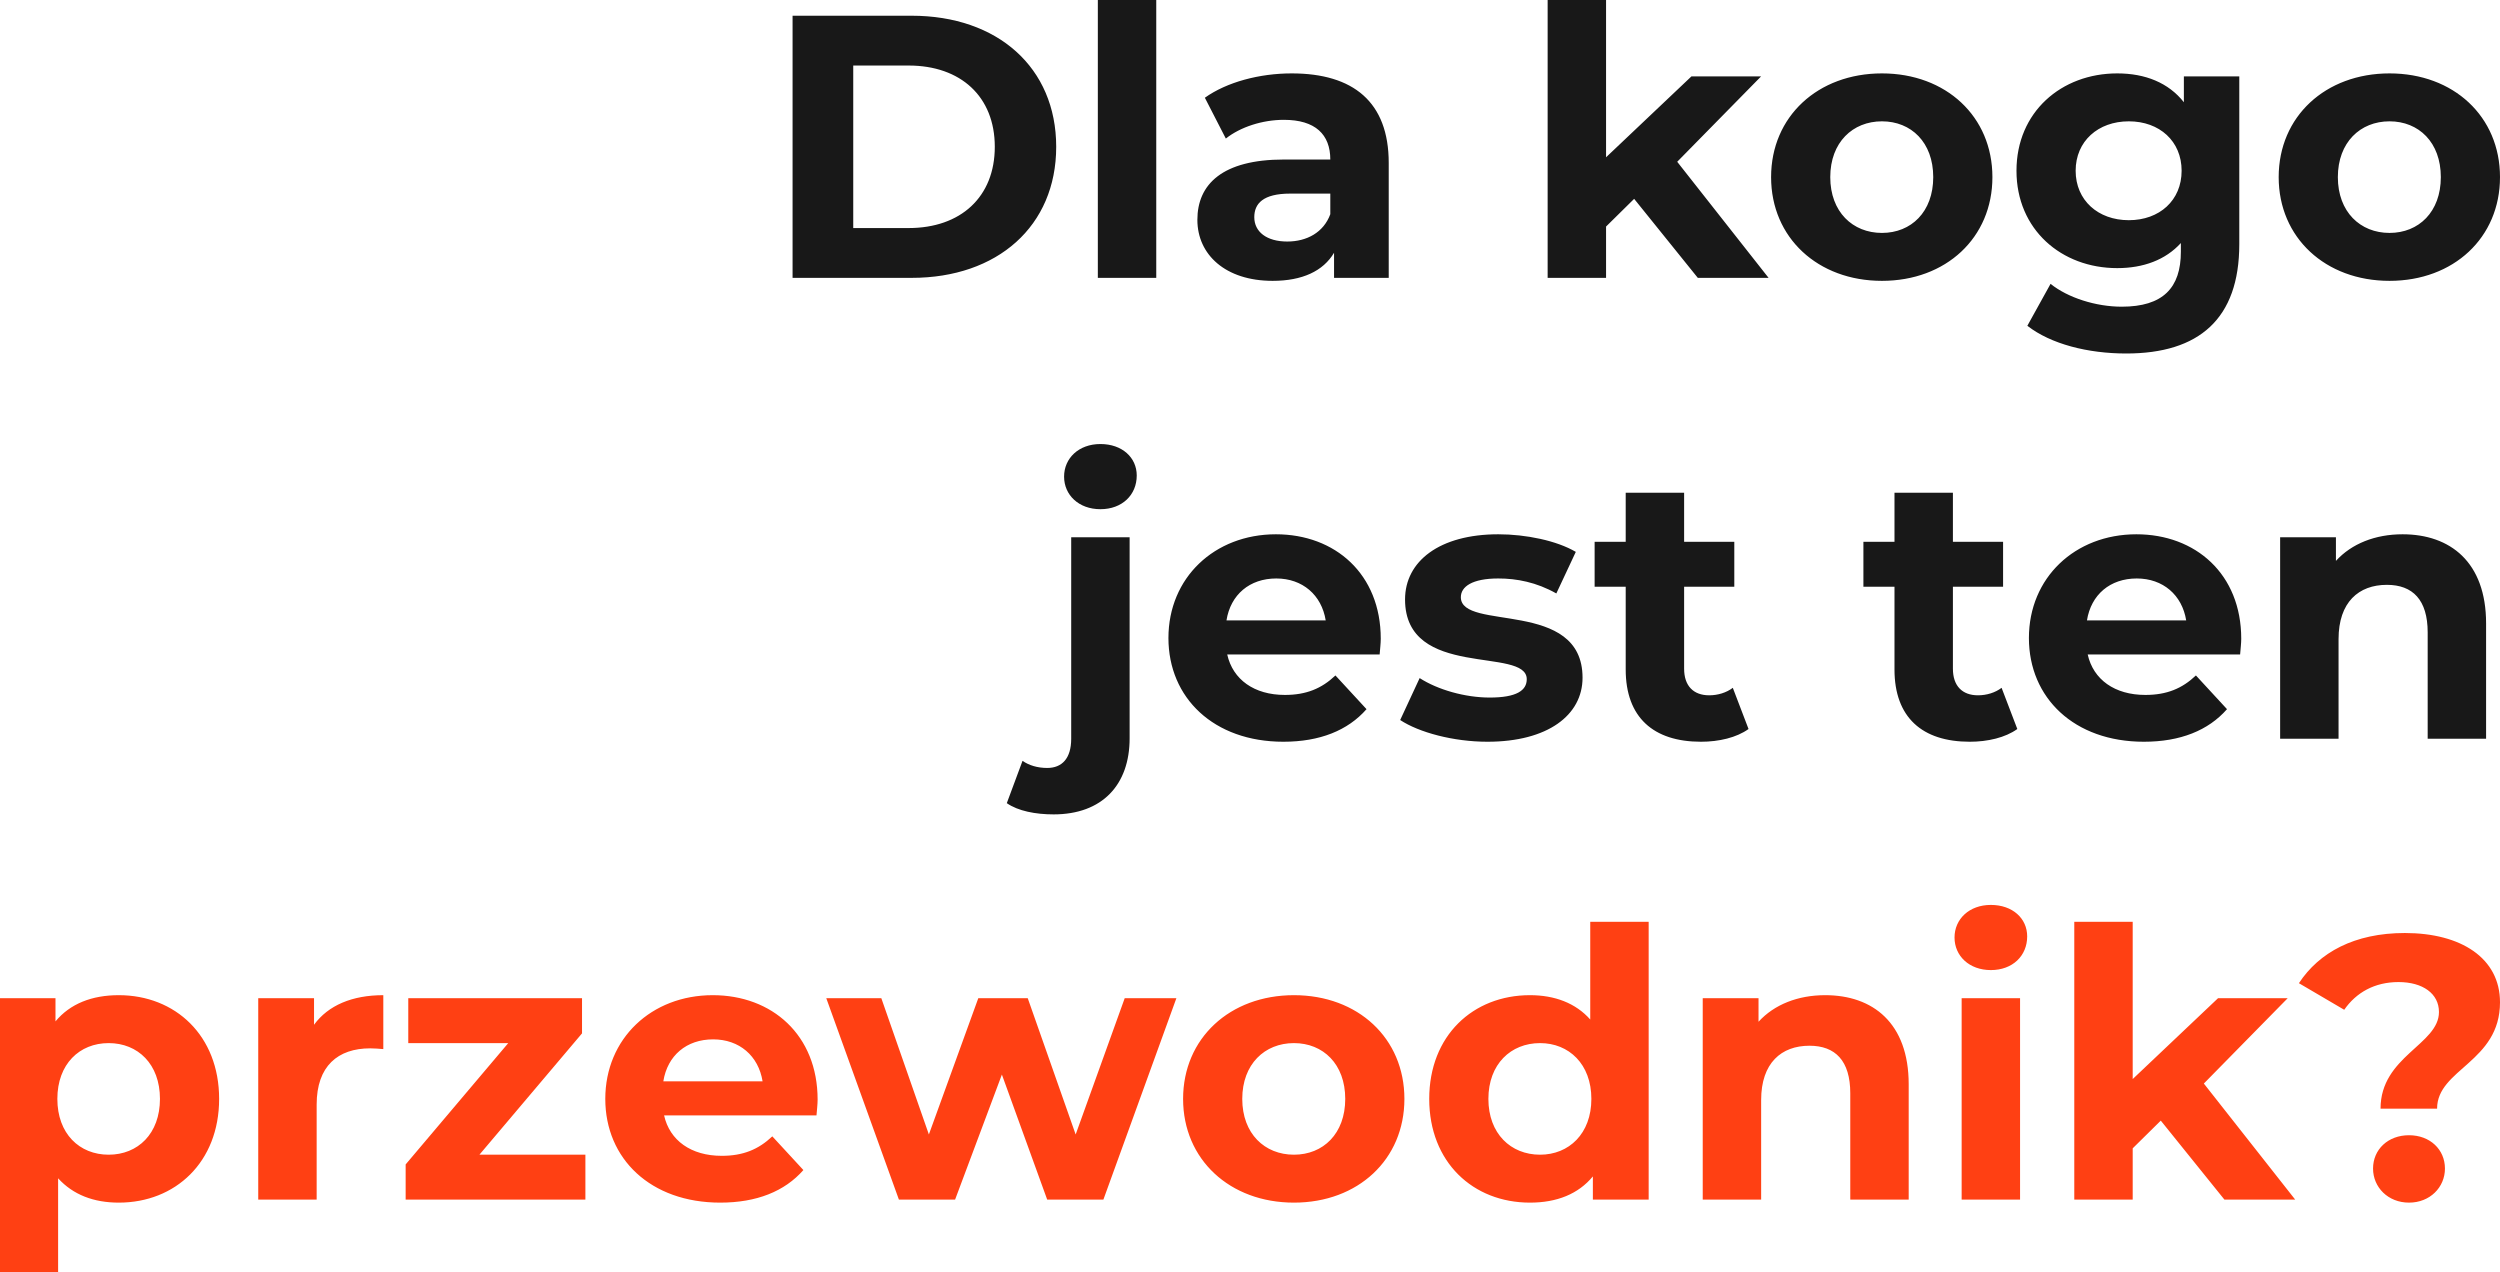
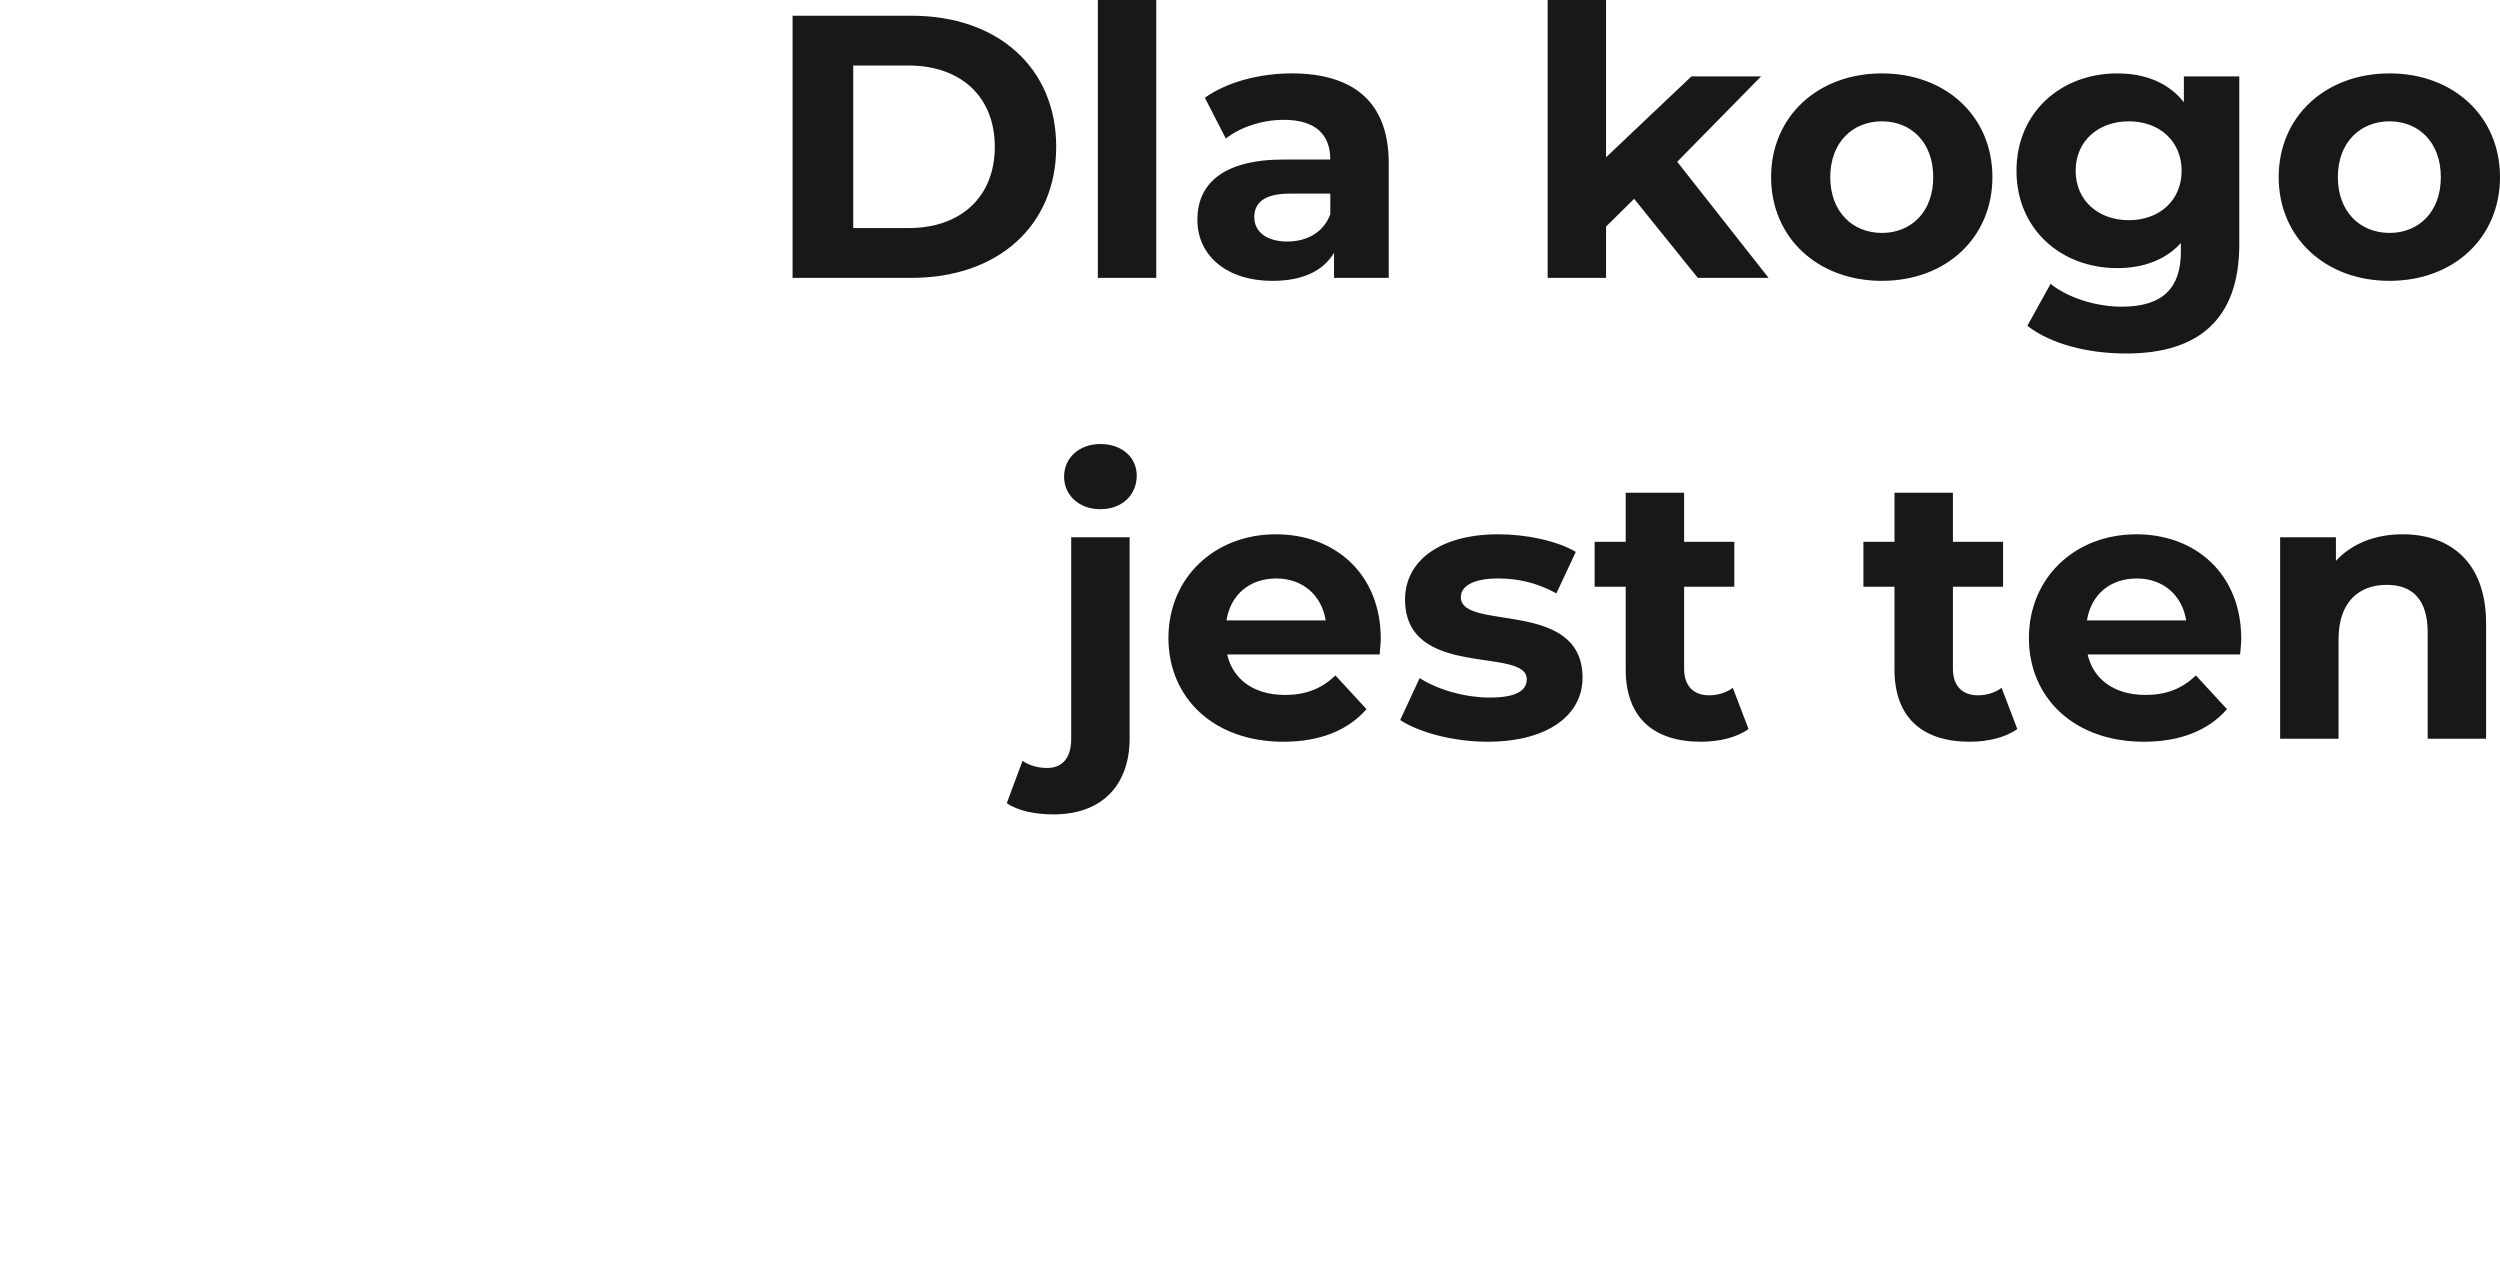
<svg xmlns="http://www.w3.org/2000/svg" viewBox="0 0 347.8 177" fill="none">
  <path d="M 110.263 38.656 L 110.263 2.188 L 126.83 2.188 C 138.76 2.188 146.939 9.377 146.939 20.422 C 146.939 31.466 138.76 38.656 126.83 38.656 L 110.263 38.656 Z M 118.703 31.727 L 126.413 31.727 C 133.655 31.727 138.396 27.403 138.396 20.422 C 138.396 13.441 133.655 9.117 126.413 9.117 L 118.703 9.117 L 118.703 31.727 Z M 152.731 38.656 L 152.731 0 L 160.858 0 L 160.858 38.656 L 152.731 38.656 Z M 179.706 10.211 C 188.25 10.211 193.199 14.17 193.199 22.662 L 193.199 38.656 L 185.593 38.656 L 185.593 35.165 C 184.082 37.718 181.165 39.072 177.049 39.072 C 170.485 39.072 166.578 35.426 166.578 30.581 C 166.578 25.631 170.068 22.193 178.612 22.193 L 185.072 22.193 C 185.072 18.703 182.988 16.671 178.612 16.671 C 175.643 16.671 172.569 17.661 170.537 19.276 L 167.62 13.597 C 170.693 11.409 175.226 10.211 179.706 10.211 Z M 179.081 33.602 C 181.79 33.602 184.134 32.352 185.072 29.799 L 185.072 26.934 L 179.498 26.934 C 175.695 26.934 174.496 28.341 174.496 30.216 C 174.496 32.248 176.216 33.602 179.081 33.602 Z M 236.199 38.656 L 227.342 27.663 L 223.435 31.518 L 223.435 38.656 L 215.308 38.656 L 215.308 0 L 223.435 0 L 223.435 21.881 L 235.313 10.628 L 245.003 10.628 L 233.333 22.506 L 246.045 38.656 L 236.199 38.656 Z M 261.815 39.072 C 252.907 39.072 246.395 33.081 246.395 24.642 C 246.395 16.202 252.907 10.211 261.815 10.211 C 270.724 10.211 277.184 16.202 277.184 24.642 C 277.184 33.081 270.724 39.072 261.815 39.072 Z M 261.815 32.404 C 265.879 32.404 268.952 29.487 268.952 24.642 C 268.952 19.797 265.879 16.879 261.815 16.879 C 257.752 16.879 254.626 19.797 254.626 24.642 C 254.626 29.487 257.752 32.404 261.815 32.404 Z M 303.82 10.628 L 311.53 10.628 L 311.53 33.967 C 311.53 44.386 305.904 49.179 295.797 49.179 C 290.483 49.179 285.326 47.877 282.044 45.324 L 285.274 39.489 C 287.67 41.417 291.577 42.667 295.172 42.667 C 300.903 42.667 303.403 40.062 303.403 35.009 L 303.403 33.811 C 301.267 36.155 298.194 37.301 294.547 37.301 C 286.784 37.301 280.533 31.935 280.533 23.756 C 280.533 15.577 286.784 10.211 294.547 10.211 C 298.454 10.211 301.684 11.513 303.82 14.222 L 303.82 10.628 Z M 296.162 30.633 C 300.434 30.633 303.507 27.872 303.507 23.756 C 303.507 19.64 300.434 16.879 296.162 16.879 C 291.89 16.879 288.764 19.64 288.764 23.756 C 288.764 27.872 291.89 30.633 296.162 30.633 Z M 332.431 39.072 C 323.523 39.072 317.01 33.081 317.01 24.642 C 317.01 16.202 323.523 10.211 332.431 10.211 C 341.34 10.211 347.8 16.202 347.8 24.642 C 347.8 33.081 341.34 39.072 332.431 39.072 Z M 332.431 32.404 C 336.495 32.404 339.568 29.487 339.568 24.642 C 339.568 19.797 336.495 16.879 332.431 16.879 C 328.368 16.879 325.242 19.797 325.242 24.642 C 325.242 29.487 328.368 32.404 332.431 32.404 Z M 153.09 70.839 C 150.068 70.839 148.036 68.86 148.036 66.307 C 148.036 63.754 150.068 61.774 153.09 61.774 C 156.111 61.774 158.143 63.65 158.143 66.151 C 158.143 68.86 156.111 70.839 153.09 70.839 Z M 146.578 113.298 C 144.077 113.298 141.629 112.829 140.066 111.735 L 142.254 105.848 C 143.139 106.473 144.338 106.838 145.692 106.838 C 147.724 106.838 149.026 105.536 149.026 102.774 L 149.026 74.747 L 157.153 74.747 L 157.153 102.722 C 157.153 109.182 153.35 113.298 146.578 113.298 Z M 192.091 88.865 C 192.091 89.49 191.987 90.375 191.935 91.053 L 170.731 91.053 C 171.513 94.543 174.482 96.679 178.754 96.679 C 181.724 96.679 183.86 95.794 185.787 93.97 L 190.111 98.659 C 187.507 101.628 183.599 103.191 178.546 103.191 C 168.856 103.191 162.552 97.096 162.552 88.76 C 162.552 80.373 168.96 74.33 177.504 74.33 C 185.735 74.33 192.091 79.852 192.091 88.865 Z M 177.556 80.477 C 173.857 80.477 171.2 82.717 170.627 86.312 L 184.433 86.312 C 183.86 82.769 181.203 80.477 177.556 80.477 Z M 206.932 103.191 C 202.191 103.191 197.398 101.889 194.793 100.17 L 197.502 94.335 C 200.003 95.95 203.806 97.044 207.244 97.044 C 210.995 97.044 212.402 96.054 212.402 94.491 C 212.402 89.907 195.47 94.595 195.47 83.395 C 195.47 78.081 200.263 74.33 208.442 74.33 C 212.297 74.33 216.569 75.215 219.226 76.778 L 216.517 82.561 C 213.756 80.998 210.995 80.477 208.442 80.477 C 204.796 80.477 203.233 81.623 203.233 83.082 C 203.233 87.875 220.164 83.238 220.164 94.283 C 220.164 99.492 215.319 103.191 206.932 103.191 Z M 241.068 95.689 L 243.256 101.42 C 241.589 102.618 239.14 103.191 236.64 103.191 C 230.023 103.191 226.168 99.805 226.168 93.137 L 226.168 81.623 L 221.844 81.623 L 221.844 75.372 L 226.168 75.372 L 226.168 68.547 L 234.295 68.547 L 234.295 75.372 L 241.276 75.372 L 241.276 81.623 L 234.295 81.623 L 234.295 93.032 C 234.295 95.429 235.598 96.731 237.786 96.731 C 238.984 96.731 240.182 96.367 241.068 95.689 Z M 278.461 95.689 L 280.649 101.42 C 278.982 102.618 276.533 103.191 274.033 103.191 C 267.417 103.191 263.561 99.805 263.561 93.137 L 263.561 81.623 L 259.237 81.623 L 259.237 75.372 L 263.561 75.372 L 263.561 68.547 L 271.689 68.547 L 271.689 75.372 L 278.669 75.372 L 278.669 81.623 L 271.689 81.623 L 271.689 93.032 C 271.689 95.429 272.991 96.731 275.179 96.731 C 276.377 96.731 277.575 96.367 278.461 95.689 Z M 311.801 88.865 C 311.801 89.49 311.697 90.375 311.645 91.053 L 290.441 91.053 C 291.223 94.543 294.192 96.679 298.464 96.679 C 301.434 96.679 303.57 95.794 305.497 93.97 L 309.821 98.659 C 307.216 101.628 303.309 103.191 298.256 103.191 C 288.566 103.191 282.262 97.096 282.262 88.76 C 282.262 80.373 288.67 74.33 297.214 74.33 C 305.445 74.33 311.801 79.852 311.801 88.865 Z M 297.266 80.477 C 293.567 80.477 290.91 82.717 290.337 86.312 L 304.143 86.312 C 303.57 82.769 300.913 80.477 297.266 80.477 Z M 334.247 74.33 C 340.864 74.33 345.865 78.185 345.865 86.729 L 345.865 102.774 L 337.738 102.774 L 337.738 87.979 C 337.738 83.447 335.654 81.363 332.059 81.363 C 328.152 81.363 325.339 83.759 325.339 88.917 L 325.339 102.774 L 317.212 102.774 L 317.212 74.747 L 324.974 74.747 L 324.974 78.029 C 327.162 75.632 330.444 74.33 334.247 74.33 Z" fill="#181818" />
-   <path d="M 16.523 138.449 C 24.39 138.449 30.485 144.075 30.485 152.879 C 30.485 161.684 24.39 167.31 16.523 167.31 C 13.033 167.31 10.168 166.216 8.084 163.924 L 8.084 177 L -0.043 177 L -0.043 138.865 L 7.719 138.865 L 7.719 142.095 C 9.751 139.647 12.772 138.449 16.523 138.449 Z M 15.117 160.642 C 19.18 160.642 22.254 157.724 22.254 152.879 C 22.254 148.034 19.18 145.117 15.117 145.117 C 11.053 145.117 7.979 148.034 7.979 152.879 C 7.979 157.724 11.053 160.642 15.117 160.642 Z M 43.688 142.564 C 45.668 139.855 49.002 138.449 53.326 138.449 L 53.326 145.95 C 52.649 145.898 52.128 145.846 51.502 145.846 C 47.022 145.846 44.053 148.295 44.053 153.661 L 44.053 166.893 L 35.926 166.893 L 35.926 138.865 L 43.688 138.865 L 43.688 142.564 Z M 66.697 160.642 L 81.44 160.642 L 81.44 166.893 L 56.434 166.893 L 56.434 161.996 L 70.708 145.117 L 56.799 145.117 L 56.799 138.865 L 80.971 138.865 L 80.971 143.762 L 66.697 160.642 Z M 113.747 152.983 C 113.747 153.609 113.643 154.494 113.591 155.172 L 92.387 155.172 C 93.169 158.662 96.138 160.798 100.41 160.798 C 103.38 160.798 105.516 159.912 107.443 158.089 L 111.767 162.778 C 109.162 165.747 105.255 167.31 100.202 167.31 C 90.512 167.31 84.208 161.215 84.208 152.879 C 84.208 144.492 90.616 138.449 99.16 138.449 C 107.391 138.449 113.747 143.971 113.747 152.983 Z M 99.212 144.596 C 95.513 144.596 92.856 146.836 92.283 150.431 L 106.089 150.431 C 105.516 146.888 102.859 144.596 99.212 144.596 Z M 156.471 138.865 L 163.66 138.865 L 153.502 166.893 L 145.687 166.893 L 139.383 149.493 L 132.871 166.893 L 125.057 166.893 L 114.95 138.865 L 122.608 138.865 L 129.225 157.828 L 136.101 138.865 L 142.978 138.865 L 149.646 157.828 L 156.471 138.865 Z M 180.013 167.31 C 171.104 167.31 164.592 161.319 164.592 152.879 C 164.592 144.44 171.104 138.449 180.013 138.449 C 188.921 138.449 195.381 144.44 195.381 152.879 C 195.381 161.319 188.921 167.31 180.013 167.31 Z M 180.013 160.642 C 184.076 160.642 187.15 157.724 187.15 152.879 C 187.15 148.034 184.076 145.117 180.013 145.117 C 175.949 145.117 172.823 148.034 172.823 152.879 C 172.823 157.724 175.949 160.642 180.013 160.642 Z M 221.235 128.238 L 229.362 128.238 L 229.362 166.893 L 221.6 166.893 L 221.6 163.663 C 219.568 166.112 216.598 167.31 212.847 167.31 C 204.929 167.31 198.834 161.684 198.834 152.879 C 198.834 144.075 204.929 138.449 212.847 138.449 C 216.286 138.449 219.203 139.543 221.235 141.835 L 221.235 128.238 Z M 214.254 160.642 C 218.266 160.642 221.391 157.724 221.391 152.879 C 221.391 148.034 218.266 145.117 214.254 145.117 C 210.191 145.117 207.065 148.034 207.065 152.879 C 207.065 157.724 210.191 160.642 214.254 160.642 Z M 253.92 138.449 C 260.536 138.449 265.537 142.304 265.537 150.848 L 265.537 166.893 L 257.41 166.893 L 257.41 152.098 C 257.41 147.565 255.326 145.482 251.732 145.482 C 247.824 145.482 245.011 147.878 245.011 153.036 L 245.011 166.893 L 236.884 166.893 L 236.884 138.865 L 244.646 138.865 L 244.646 142.147 C 246.834 139.751 250.117 138.449 253.92 138.449 Z M 276.967 134.958 C 273.946 134.958 271.914 132.978 271.914 130.426 C 271.914 127.873 273.946 125.893 276.967 125.893 C 279.989 125.893 282.021 127.769 282.021 130.269 C 282.021 132.978 279.989 134.958 276.967 134.958 Z M 272.904 166.893 L 272.904 138.865 L 281.031 138.865 L 281.031 166.893 L 272.904 166.893 Z M 309.465 166.893 L 300.608 155.901 L 296.701 159.756 L 296.701 166.893 L 288.574 166.893 L 288.574 128.238 L 296.701 128.238 L 296.701 150.118 L 308.579 138.865 L 318.269 138.865 L 306.599 150.743 L 319.311 166.893 L 309.465 166.893 Z M 331.181 154.234 C 331.181 146.94 339.308 145.325 339.308 140.793 C 339.308 138.24 337.068 136.625 333.681 136.625 C 330.347 136.625 327.794 138.084 326.127 140.48 L 319.824 136.781 C 322.637 132.51 327.534 129.801 334.567 129.801 C 342.382 129.801 347.8 133.291 347.8 139.438 C 347.8 147.774 339.047 148.712 339.047 154.234 L 331.181 154.234 Z M 335.14 167.31 C 332.223 167.31 330.139 165.174 330.139 162.569 C 330.139 159.912 332.223 157.933 335.14 157.933 C 338.058 157.933 340.141 159.912 340.141 162.569 C 340.141 165.174 338.058 167.31 335.14 167.31 Z" fill="#FF4013" />
</svg>